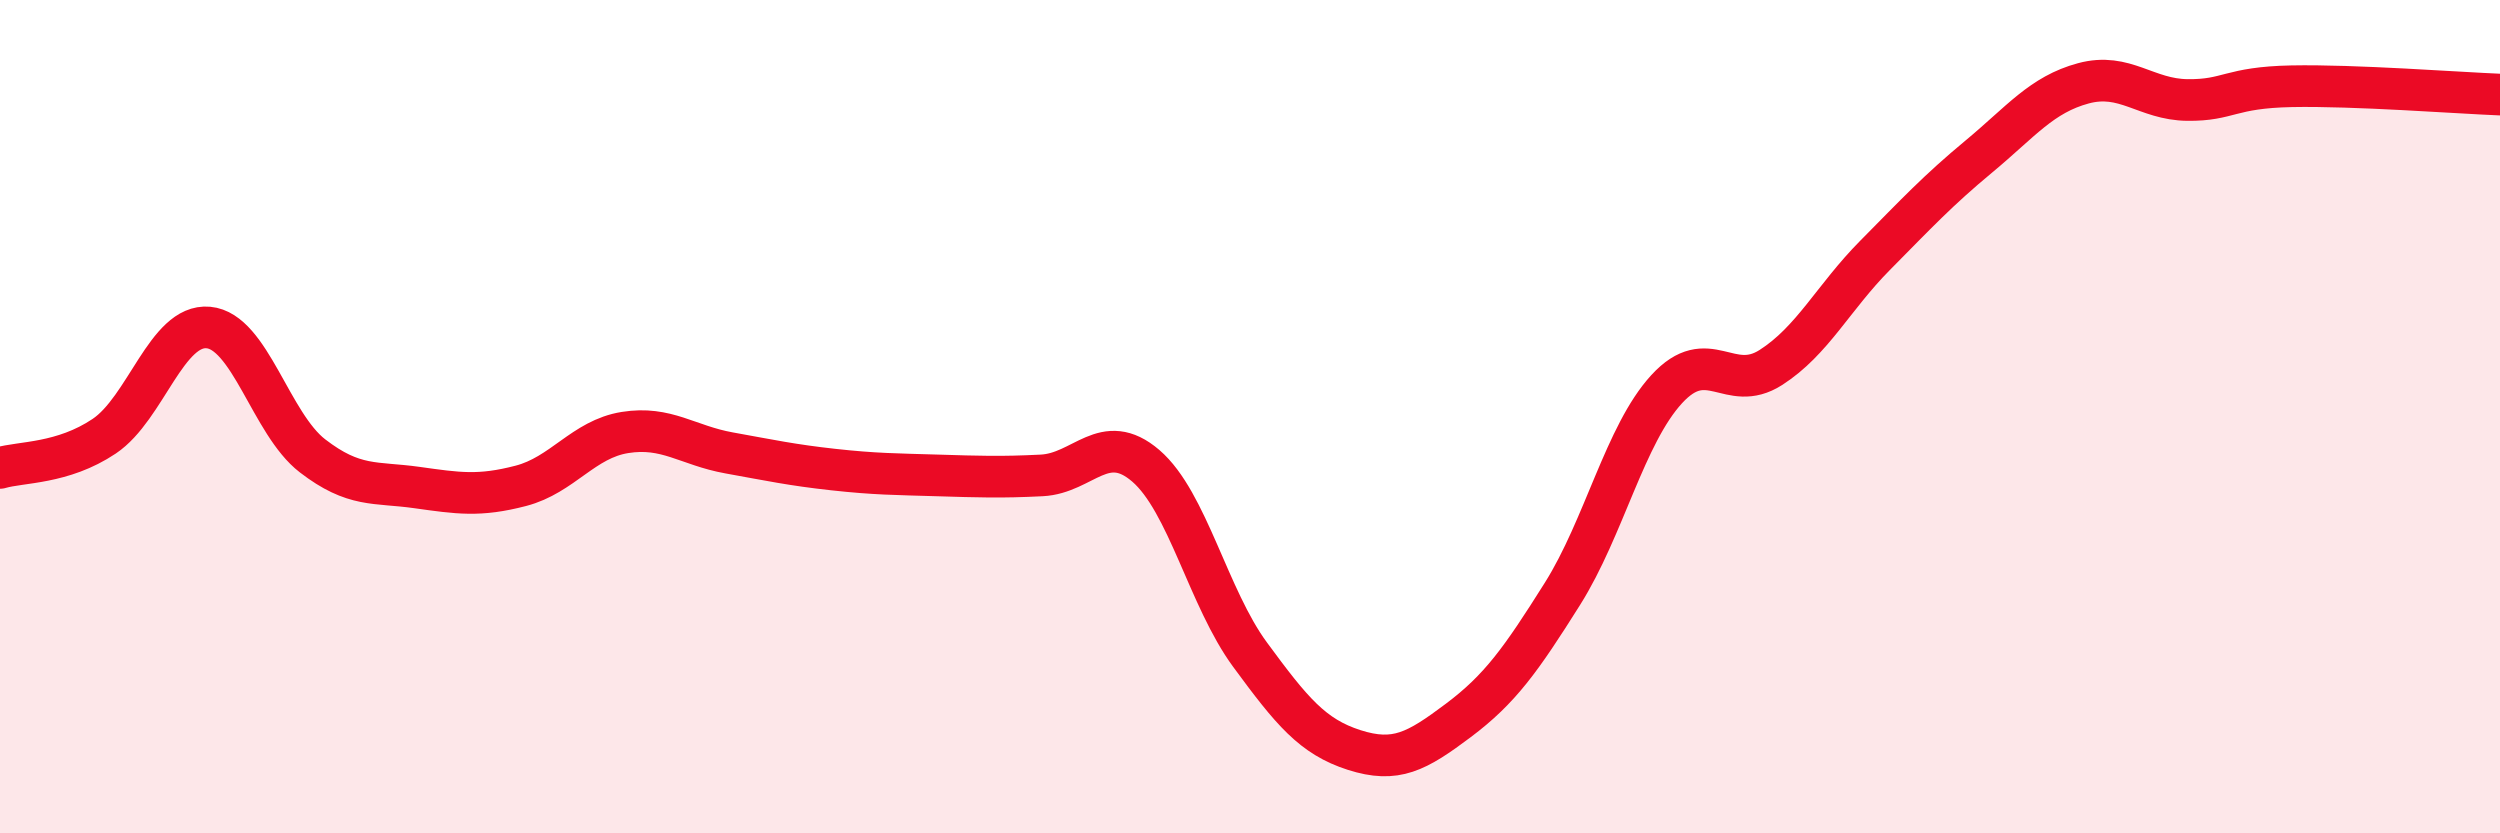
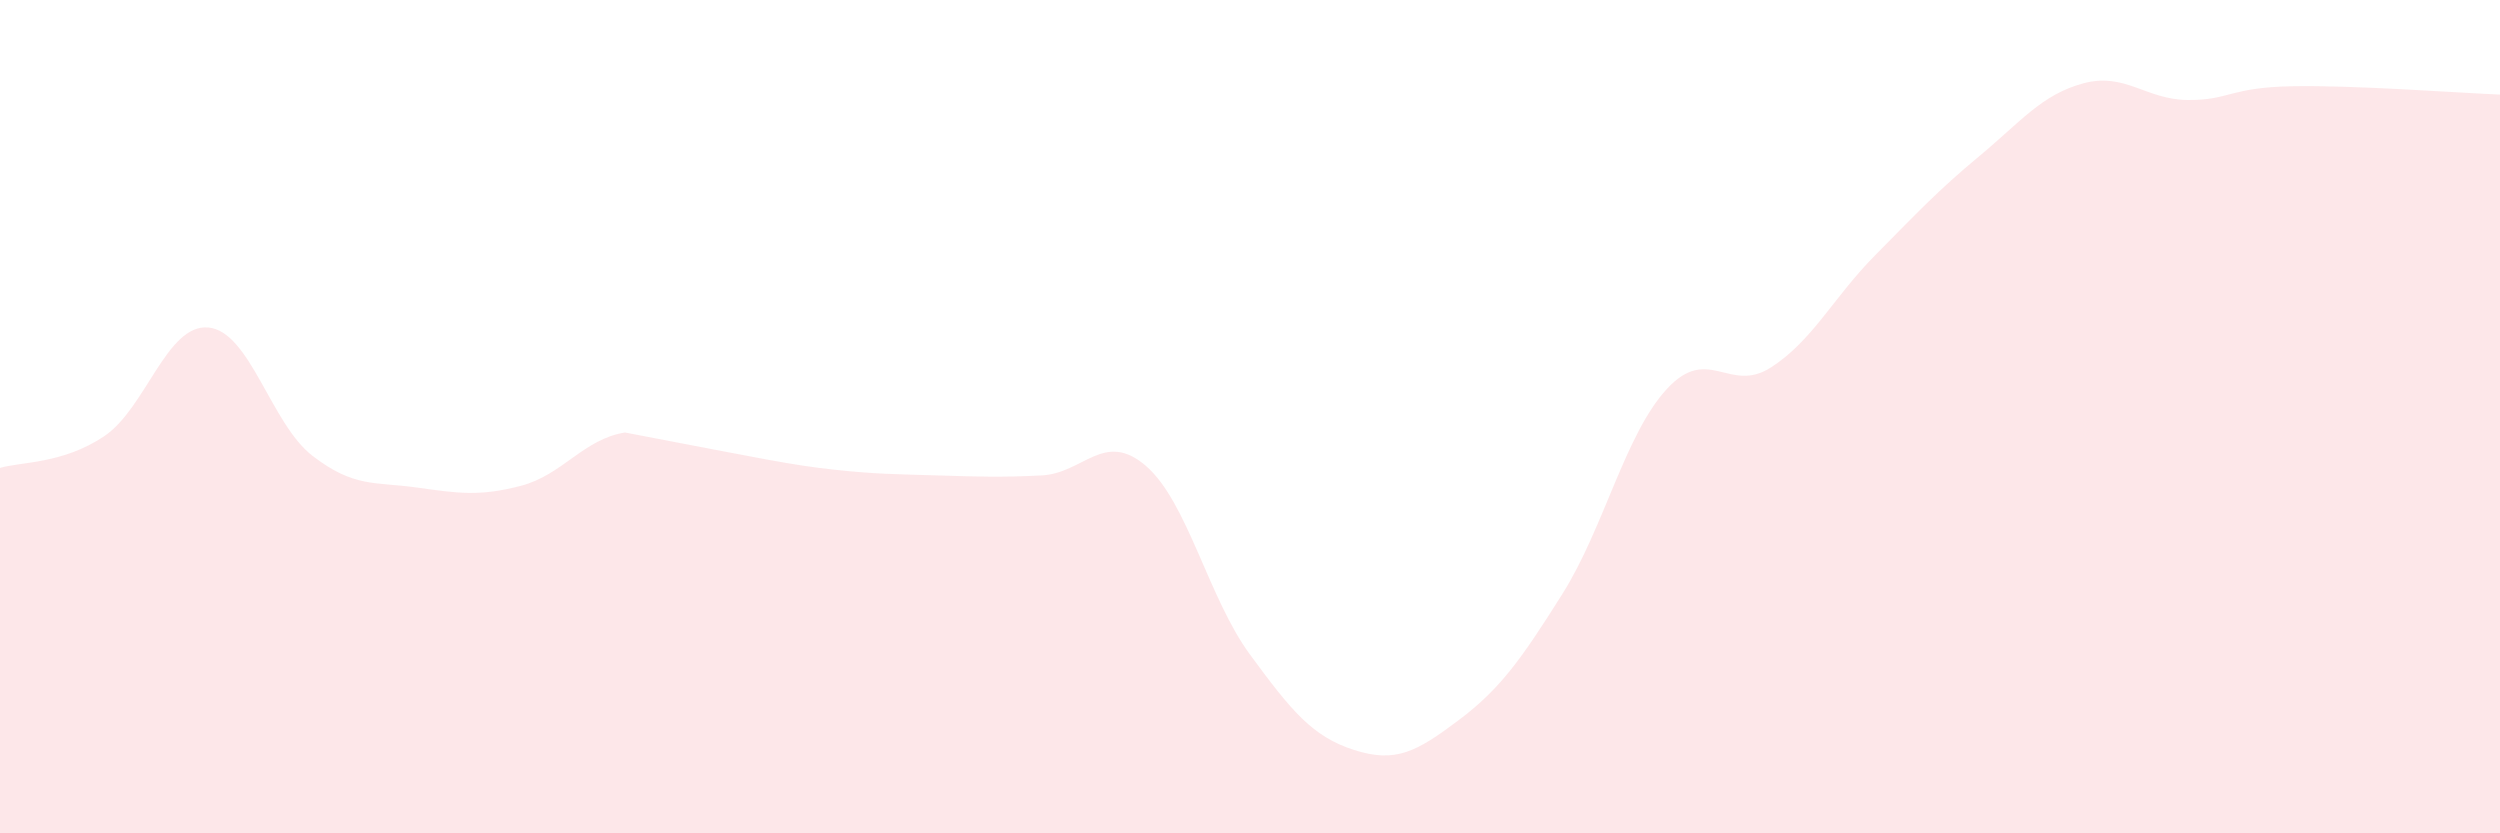
<svg xmlns="http://www.w3.org/2000/svg" width="60" height="20" viewBox="0 0 60 20">
-   <path d="M 0,11.23 C 0.5,11.08 1.5,11.14 2.5,10.47 C 3.5,9.8 4,7.77 5,7.86 C 6,7.95 6.5,10.17 7.5,10.94 C 8.5,11.71 9,11.56 10,11.7 C 11,11.84 11.5,11.92 12.5,11.66 C 13.5,11.4 14,10.54 15,10.38 C 16,10.22 16.5,10.69 17.5,10.87 C 18.5,11.05 19,11.16 20,11.27 C 21,11.38 21.5,11.38 22.5,11.41 C 23.5,11.44 24,11.46 25,11.41 C 26,11.36 26.5,10.32 27.5,11.18 C 28.5,12.04 29,14.35 30,15.71 C 31,17.07 31.5,17.68 32.5,18 C 33.5,18.32 34,18.04 35,17.29 C 36,16.54 36.5,15.84 37.5,14.25 C 38.5,12.66 39,10.43 40,9.34 C 41,8.25 41.5,9.46 42.5,8.82 C 43.5,8.18 44,7.14 45,6.13 C 46,5.12 46.5,4.58 47.5,3.75 C 48.5,2.92 49,2.27 50,2 C 51,1.73 51.5,2.39 52.5,2.4 C 53.5,2.41 53.5,2.1 55,2.07 C 56.5,2.04 59,2.23 60,2.27L60 20L0 20Z" fill="#EB0A25" opacity="0.1" stroke-linecap="round" stroke-linejoin="round" />
-   <path d="M 0,11.23 C 0.5,11.08 1.5,11.14 2.5,10.47 C 3.5,9.8 4,7.77 5,7.86 C 6,7.95 6.5,10.17 7.5,10.94 C 8.5,11.71 9,11.56 10,11.7 C 11,11.84 11.5,11.92 12.5,11.66 C 13.5,11.4 14,10.54 15,10.38 C 16,10.22 16.5,10.69 17.5,10.87 C 18.5,11.05 19,11.16 20,11.27 C 21,11.38 21.5,11.38 22.5,11.41 C 23.5,11.44 24,11.46 25,11.41 C 26,11.36 26.5,10.32 27.5,11.18 C 28.5,12.04 29,14.35 30,15.71 C 31,17.07 31.5,17.68 32.5,18 C 33.5,18.32 34,18.04 35,17.29 C 36,16.54 36.5,15.84 37.5,14.25 C 38.5,12.66 39,10.43 40,9.34 C 41,8.25 41.5,9.46 42.5,8.82 C 43.5,8.18 44,7.14 45,6.13 C 46,5.12 46.5,4.58 47.5,3.75 C 48.5,2.92 49,2.27 50,2 C 51,1.73 51.5,2.39 52.5,2.4 C 53.5,2.41 53.5,2.1 55,2.07 C 56.5,2.04 59,2.23 60,2.27" stroke="#EB0A25" stroke-width="1" fill="none" stroke-linecap="round" stroke-linejoin="round" />
+   <path d="M 0,11.23 C 0.5,11.08 1.5,11.14 2.5,10.47 C 3.5,9.8 4,7.77 5,7.86 C 6,7.95 6.5,10.17 7.5,10.94 C 8.5,11.71 9,11.56 10,11.7 C 11,11.84 11.5,11.92 12.5,11.66 C 13.5,11.4 14,10.54 15,10.38 C 18.5,11.05 19,11.16 20,11.27 C 21,11.38 21.5,11.38 22.5,11.41 C 23.5,11.44 24,11.46 25,11.41 C 26,11.36 26.5,10.32 27.5,11.18 C 28.5,12.04 29,14.35 30,15.71 C 31,17.07 31.5,17.68 32.5,18 C 33.5,18.32 34,18.04 35,17.29 C 36,16.54 36.5,15.84 37.5,14.25 C 38.5,12.66 39,10.43 40,9.34 C 41,8.25 41.5,9.46 42.5,8.82 C 43.5,8.18 44,7.14 45,6.13 C 46,5.12 46.5,4.58 47.5,3.75 C 48.5,2.92 49,2.27 50,2 C 51,1.73 51.5,2.39 52.5,2.4 C 53.5,2.41 53.5,2.1 55,2.07 C 56.5,2.04 59,2.23 60,2.27L60 20L0 20Z" fill="#EB0A25" opacity="0.1" stroke-linecap="round" stroke-linejoin="round" />
</svg>